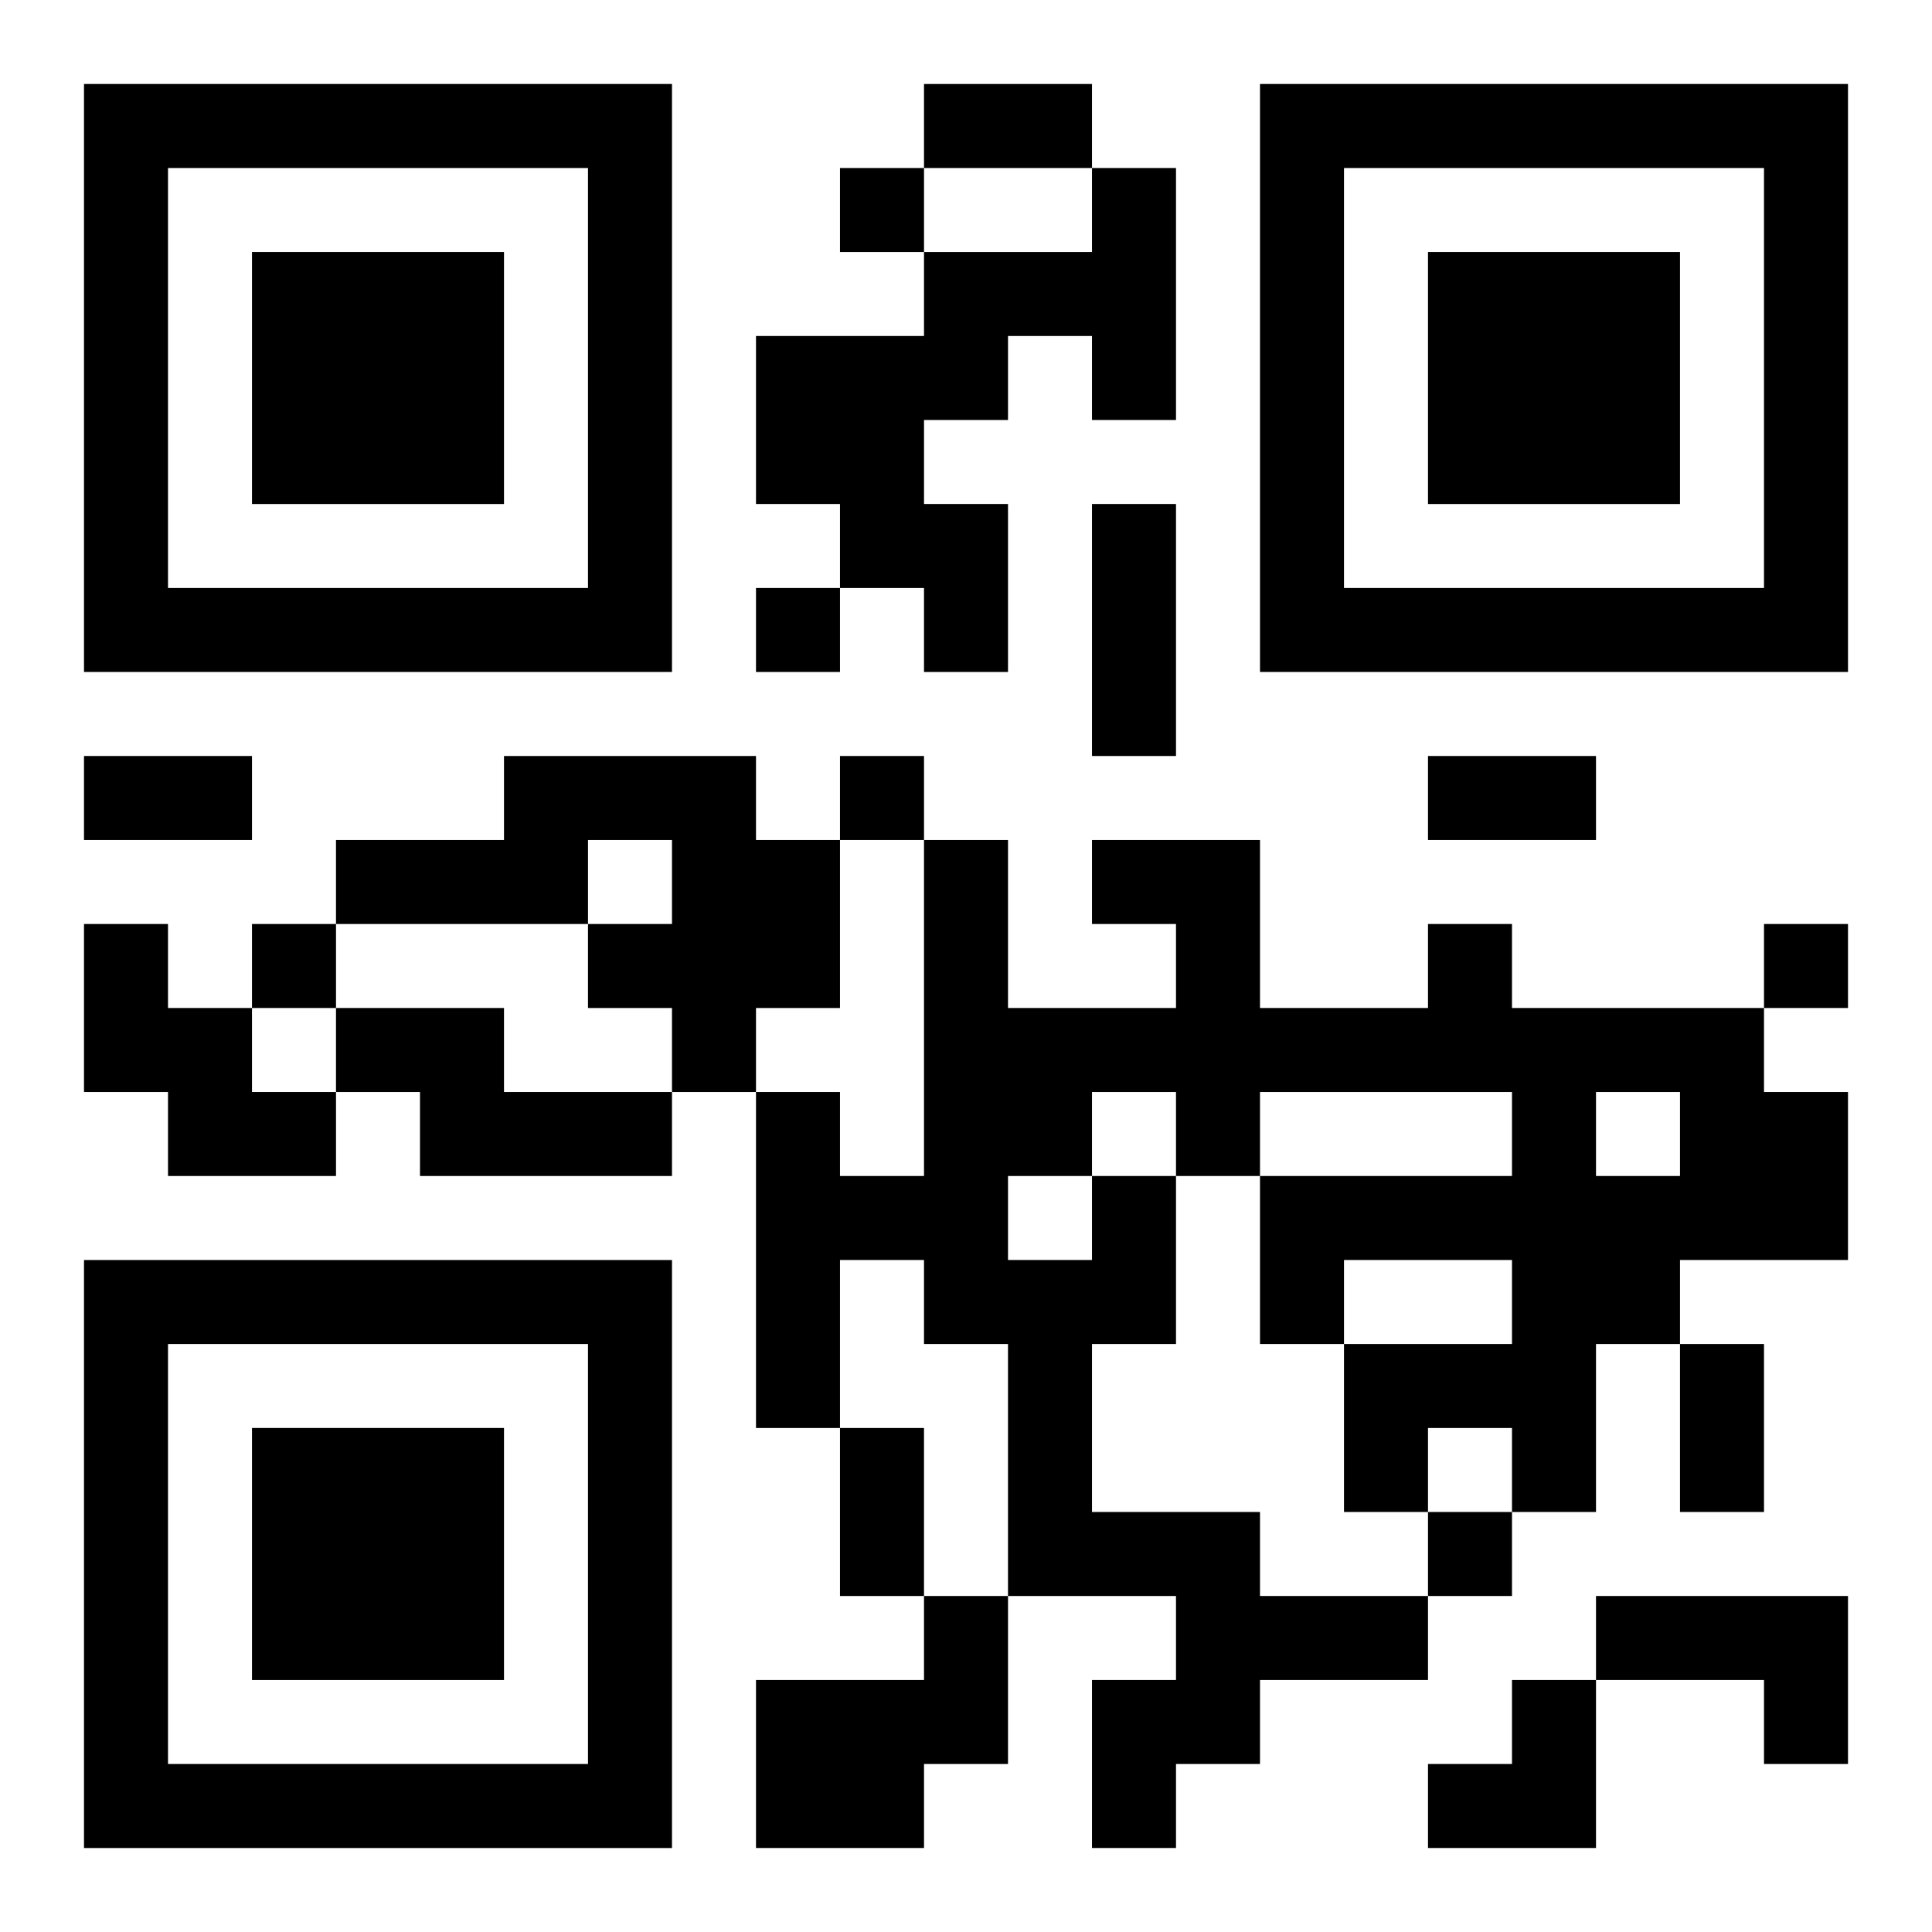
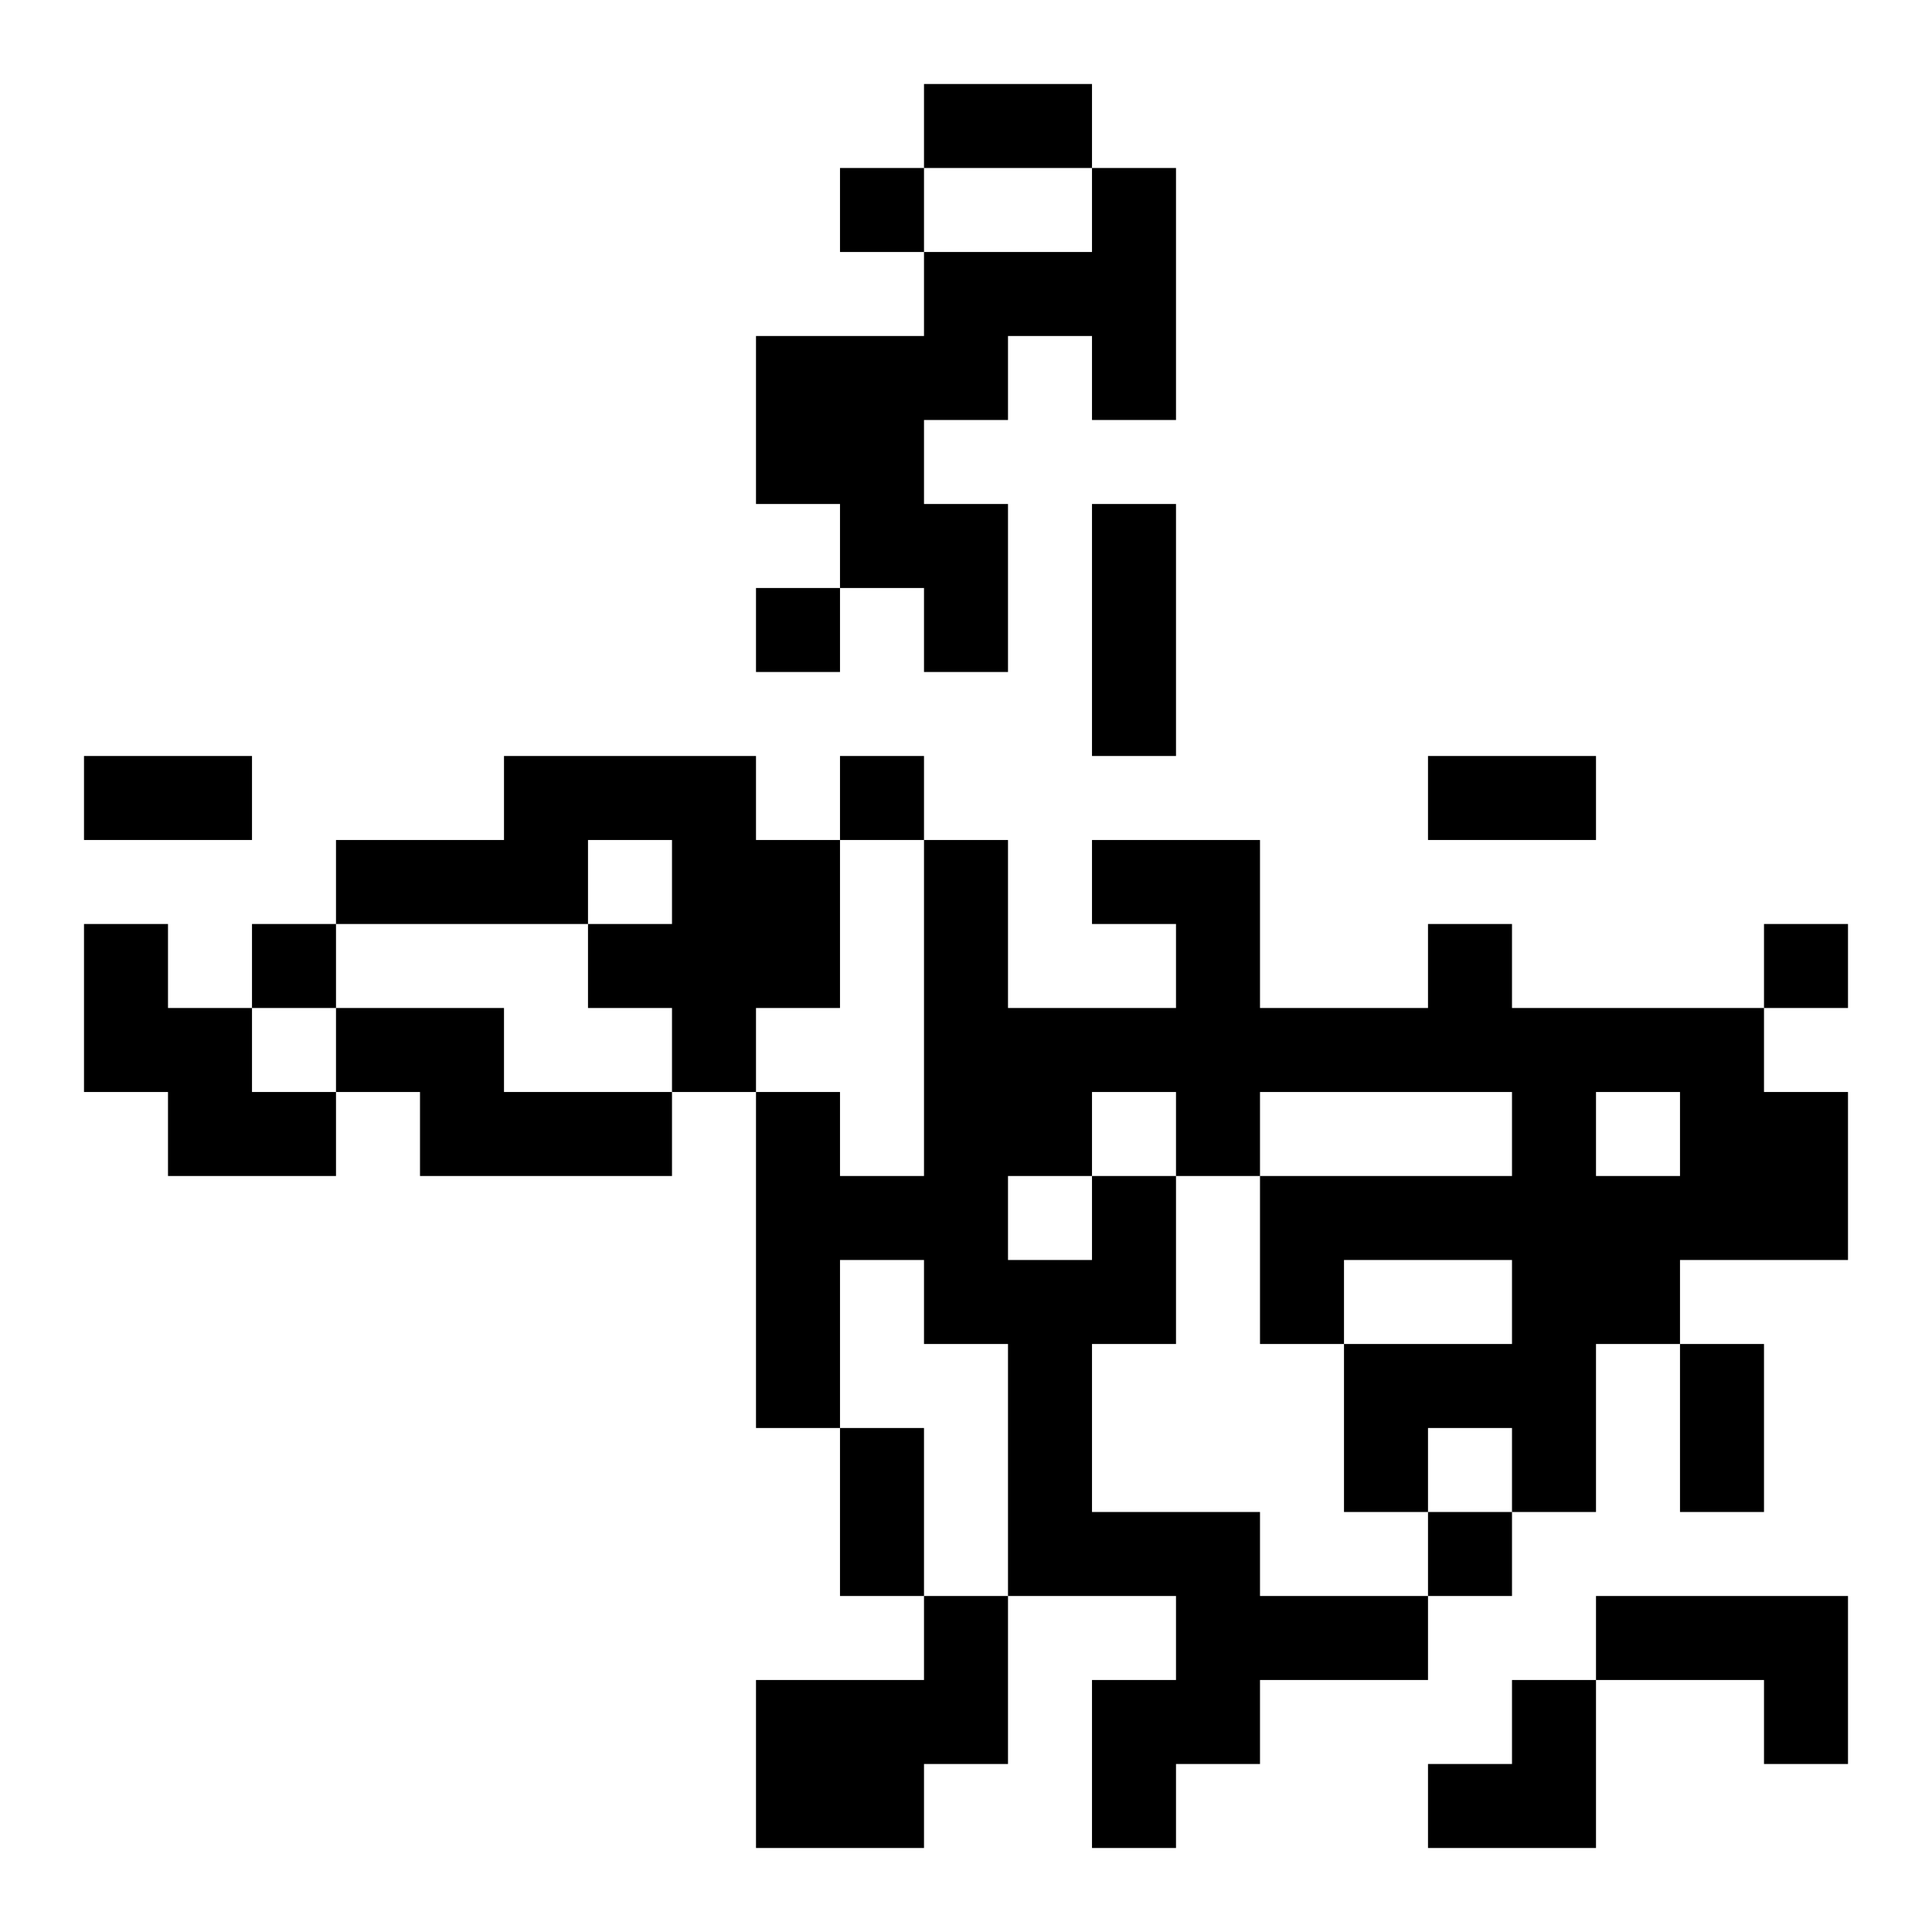
<svg xmlns="http://www.w3.org/2000/svg" xmlns:xlink="http://www.w3.org/1999/xlink" width="250" height="250" baseProfile="full" version="1.1" viewBox="-1 -1 23 23">
  <symbol id="a">
-     <path d="m0 7v7h7v-7h-7zm1 1h5v5h-5v-5zm1 1v3h3v-3h-3z" />
-   </symbol>
+     </symbol>
  <use y="-7" xlink:href="#a" />
  <use y="7" xlink:href="#a" />
  <use x="14" y="-7" xlink:href="#a" />
  <path d="m12 1h1v3h-1v-1h-1v1h-1v1h1v2h-1v-1h-1v-1h-1v-2h2v-1h2v-1m-7 7h3v1h1v2h-1v1h-1v-1h-1v-1h1v-1h-1v1h-3v-1h2v-1m-5 2h1v1h1v1h1v1h-2v-1h-1v-2m3 1h2v1h2v1h-3v-1h-1v-1m9 2h1v2h-1v2h2v1h2v1h-2v1h-1v1h-1v-2h1v-1h-2v-3h-1v-1h-1v2h-1v-4h1v1h1v-4h1v2h2v-1h-1v-1h2v2h2v-1h1v1h3v1h1v2h-2v1h-1v2h-1v-1h-1v1h-1v-2h2v-1h-2v1h-1v-2h3v-1h-3v1h-1v-1h-1v1m6-1v1h1v-1h-1m-7 1v1h1v-1h-1m-1 5h1v2h-1v1h-2v-2h2v-1m8 0h3v2h-1v-1h-2v-1m-9-17v1h1v-1h-1m-1 5v1h1v-1h-1m1 2v1h1v-1h-1m-7 2v1h1v-1h-1m18 0v1h1v-1h-1m-4 7v1h1v-1h-1m-6-17h2v1h-2v-1m2 5h1v3h-1v-3m-12 3h2v1h-2v-1m16 0h2v1h-2v-1m3 7h1v2h-1v-2m-10 1h1v2h-1v-2m7 3m1 0h1v2h-2v-1h1z" />
</svg>